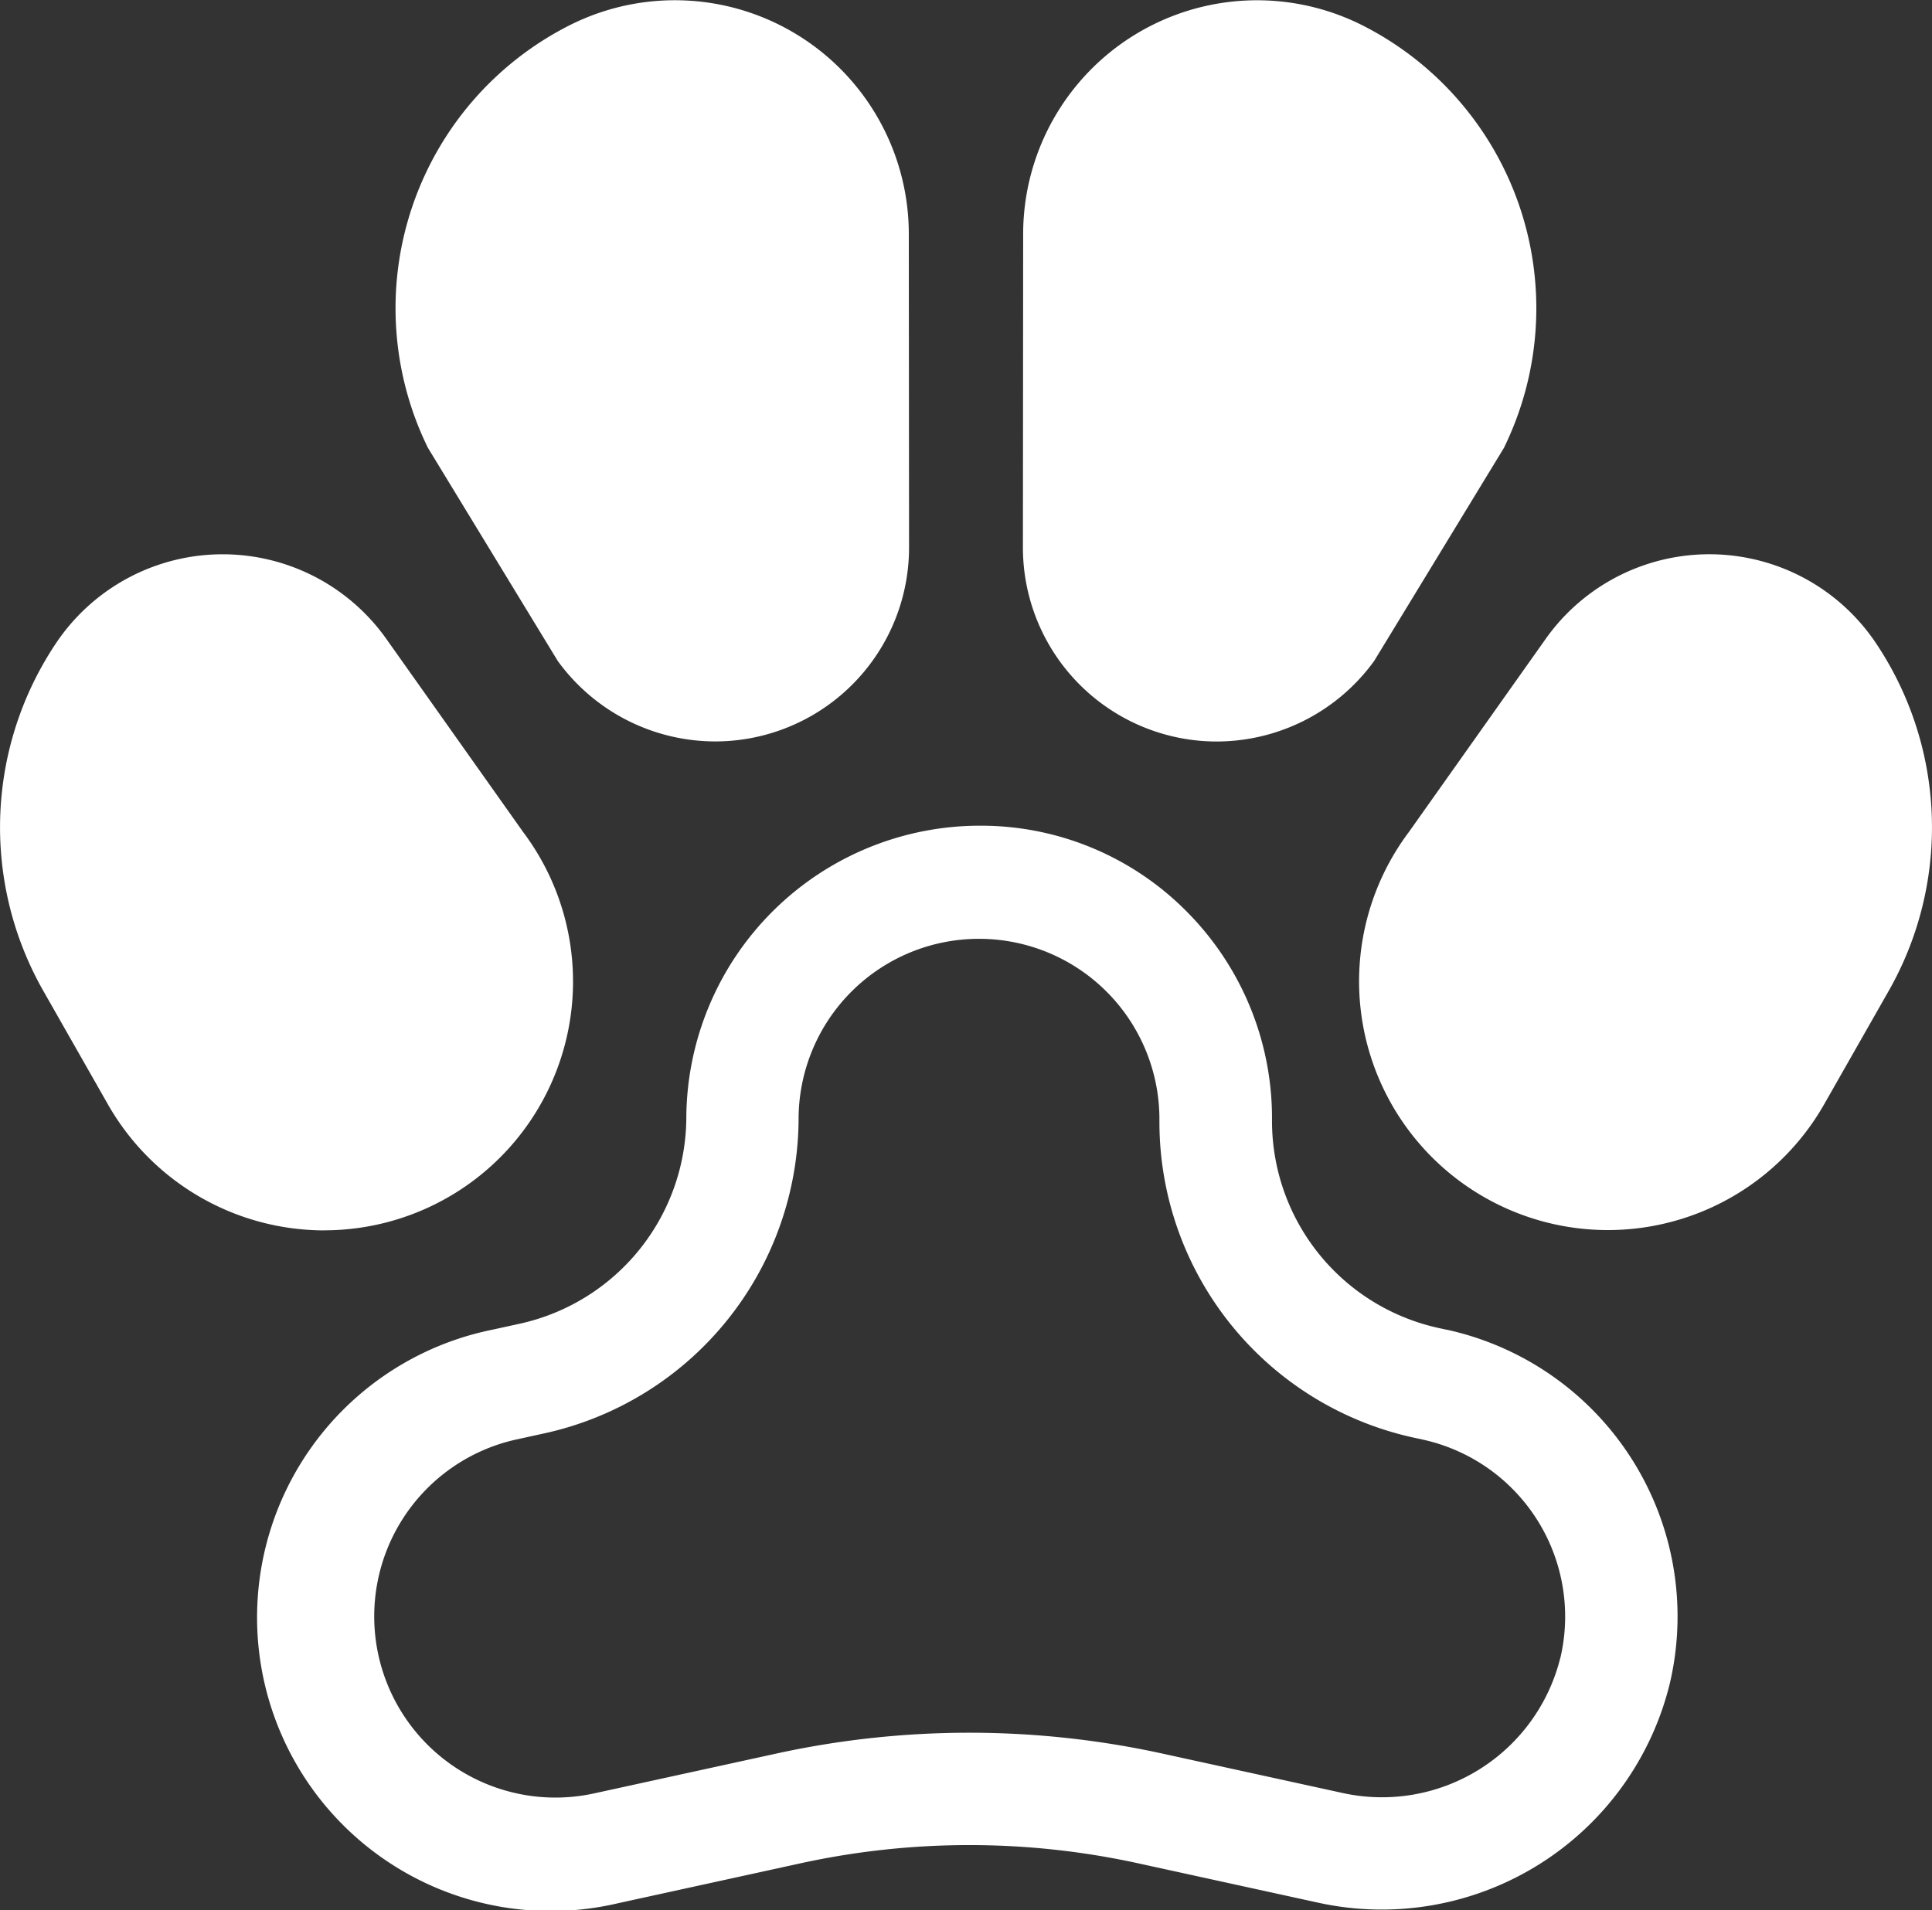
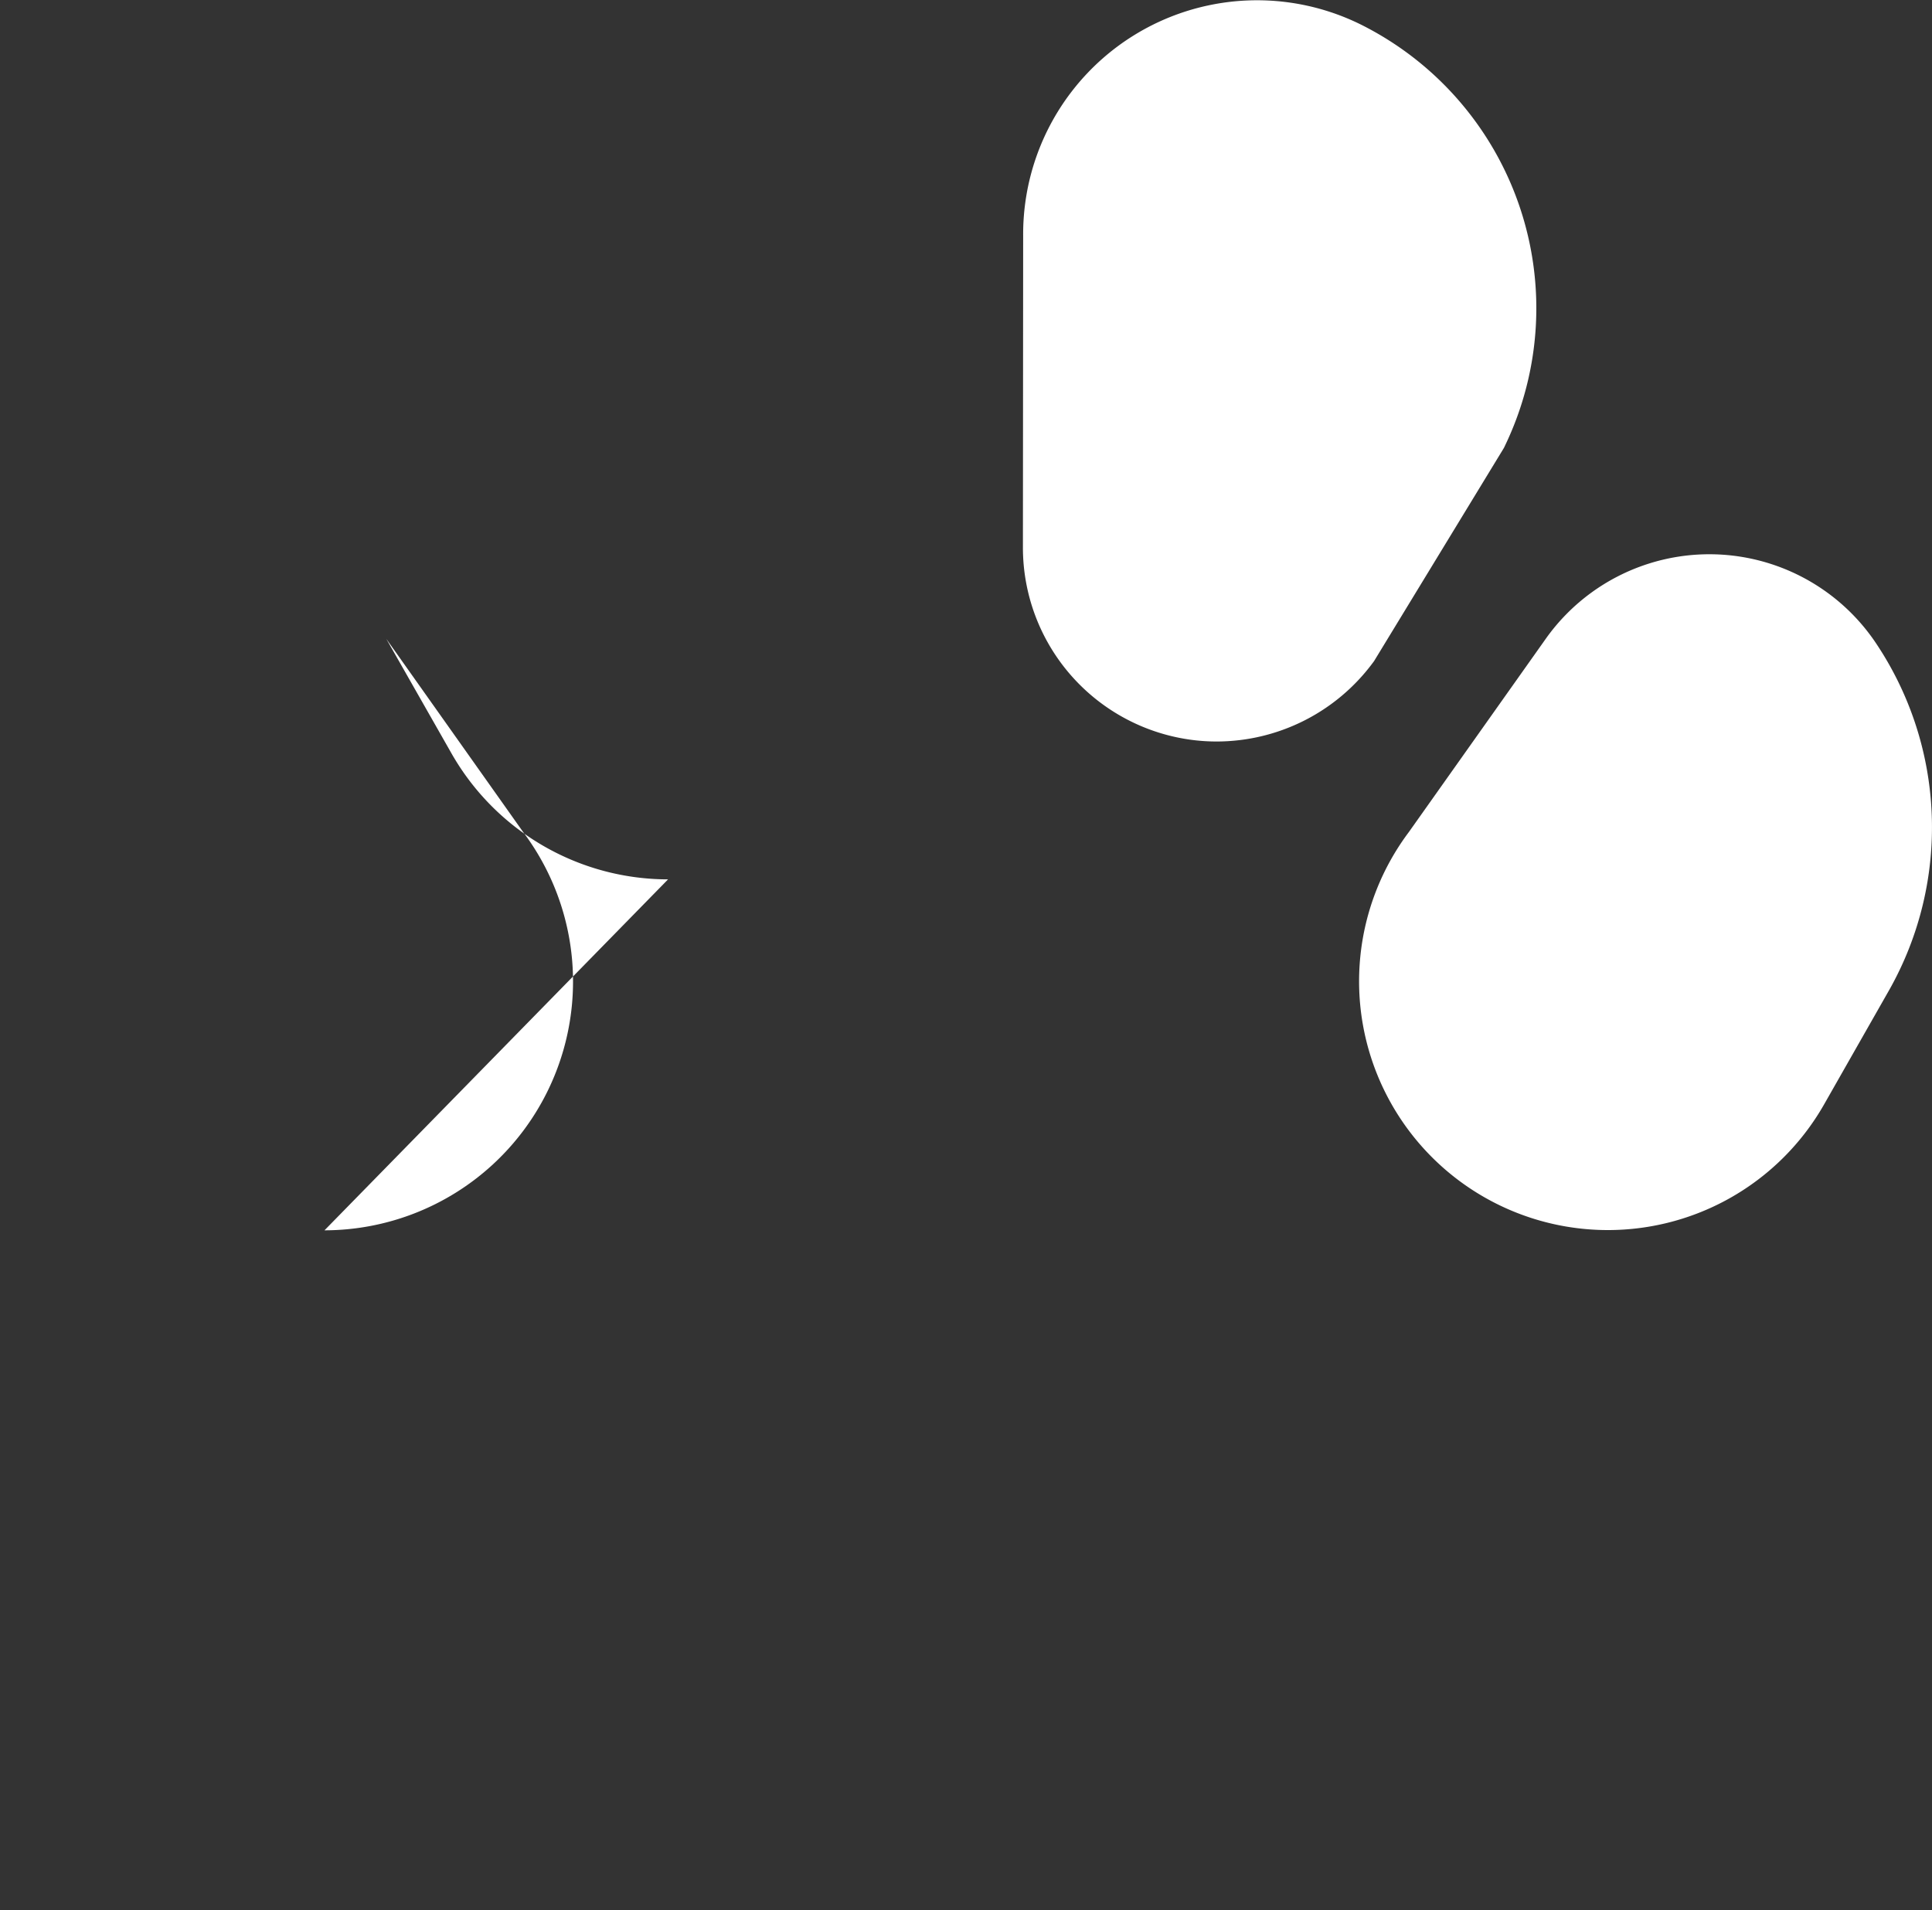
<svg xmlns="http://www.w3.org/2000/svg" width="55.568" height="54.952" viewBox="0 0 55.568 54.952">
  <rect x="0" y="0" width="55.568" height="54.952" fill="#333333" stroke="none" />
  <g id="live-animal-icon" transform="translate(-518 -394.492)">
    <g id="Group_22702" data-name="Group 22702" transform="translate(518 394.492)">
-       <path id="Path_121822" data-name="Path 121822" d="M9.333,166.366a7.158,7.158,0,0,0,5.713-11.458l-3.935-5.556a5.769,5.769,0,0,0-9.468.077,9.516,9.516,0,0,0-.413,10.021l1.878,3.3a7.172,7.172,0,0,0,6.226,3.618Z" transform="translate(0 -130.973)" fill="#fff" />
+       <path id="Path_121822" data-name="Path 121822" d="M9.333,166.366a7.158,7.158,0,0,0,5.713-11.458l-3.935-5.556l1.878,3.3a7.172,7.172,0,0,0,6.226,3.618Z" transform="translate(0 -130.973)" fill="#fff" />
      <path id="Path_121823" data-name="Path 121823" d="M374.973,149.43a5.768,5.768,0,0,0-9.468-.077l-3.935,5.556a7.156,7.156,0,1,0,11.94,7.84l1.878-3.3A9.516,9.516,0,0,0,374.973,149.43Z" transform="translate(-321.048 -130.974)" fill="#fff" />
-       <path id="Path_121824" data-name="Path 121824" d="M105.726,12.882l3.738,6.138.045.06a5.6,5.6,0,0,0,4.481,2.25,5.578,5.578,0,0,0,5.575-5.584l-.007-8.967A6.728,6.728,0,0,0,109.772.743a9.122,9.122,0,0,0-4.082,12.065Z" transform="translate(-93.419 -0.001)" fill="#fff" />
      <path id="Path_121825" data-name="Path 121825" d="M276,21.292a5.535,5.535,0,0,0,.655.039,5.6,5.6,0,0,0,4.481-2.25l.045-.06,3.738-6.138.035-.074A9.122,9.122,0,0,0,280.876.743a6.728,6.728,0,0,0-9.786,6.036l-.007,8.967A5.581,5.581,0,0,0,276,21.292Z" transform="translate(-241.662 0)" fill="#fff" />
    </g>
-     <path id="Path_121826" data-name="Path 121826" d="M100.942,233.446l-.253-.055a6.1,6.1,0,0,1-4.77-5.926v-.016a8.422,8.422,0,0,0-2.4-5.979,8.323,8.323,0,0,0-5.936-2.524h-.065a8.446,8.446,0,0,0-8.444,8.384v.012a6.1,6.1,0,0,1-4.77,5.926l-.818.179a8.446,8.446,0,1,0,3.61,16.5l5.292-1.158a22.745,22.745,0,0,1,9.652,0l5.193,1.136a8.53,8.53,0,0,0,10.131-6.316,8.446,8.446,0,0,0-6.421-10.165Zm3.271,9.433a5.284,5.284,0,0,1-6.289,3.888l-5.193-1.136a26,26,0,0,0-11.034,0L76.4,246.789a5.212,5.212,0,0,1-2.228-10.183l.818-.179a9.3,9.3,0,0,0,7.313-9.079,5.189,5.189,0,1,1,10.378.083v.034A9.3,9.3,0,0,0,100,236.551l.253.055a5.212,5.212,0,0,1,3.962,6.273Z" transform="translate(458.666 199.299)" fill="#fff" />
  </g>
</svg>